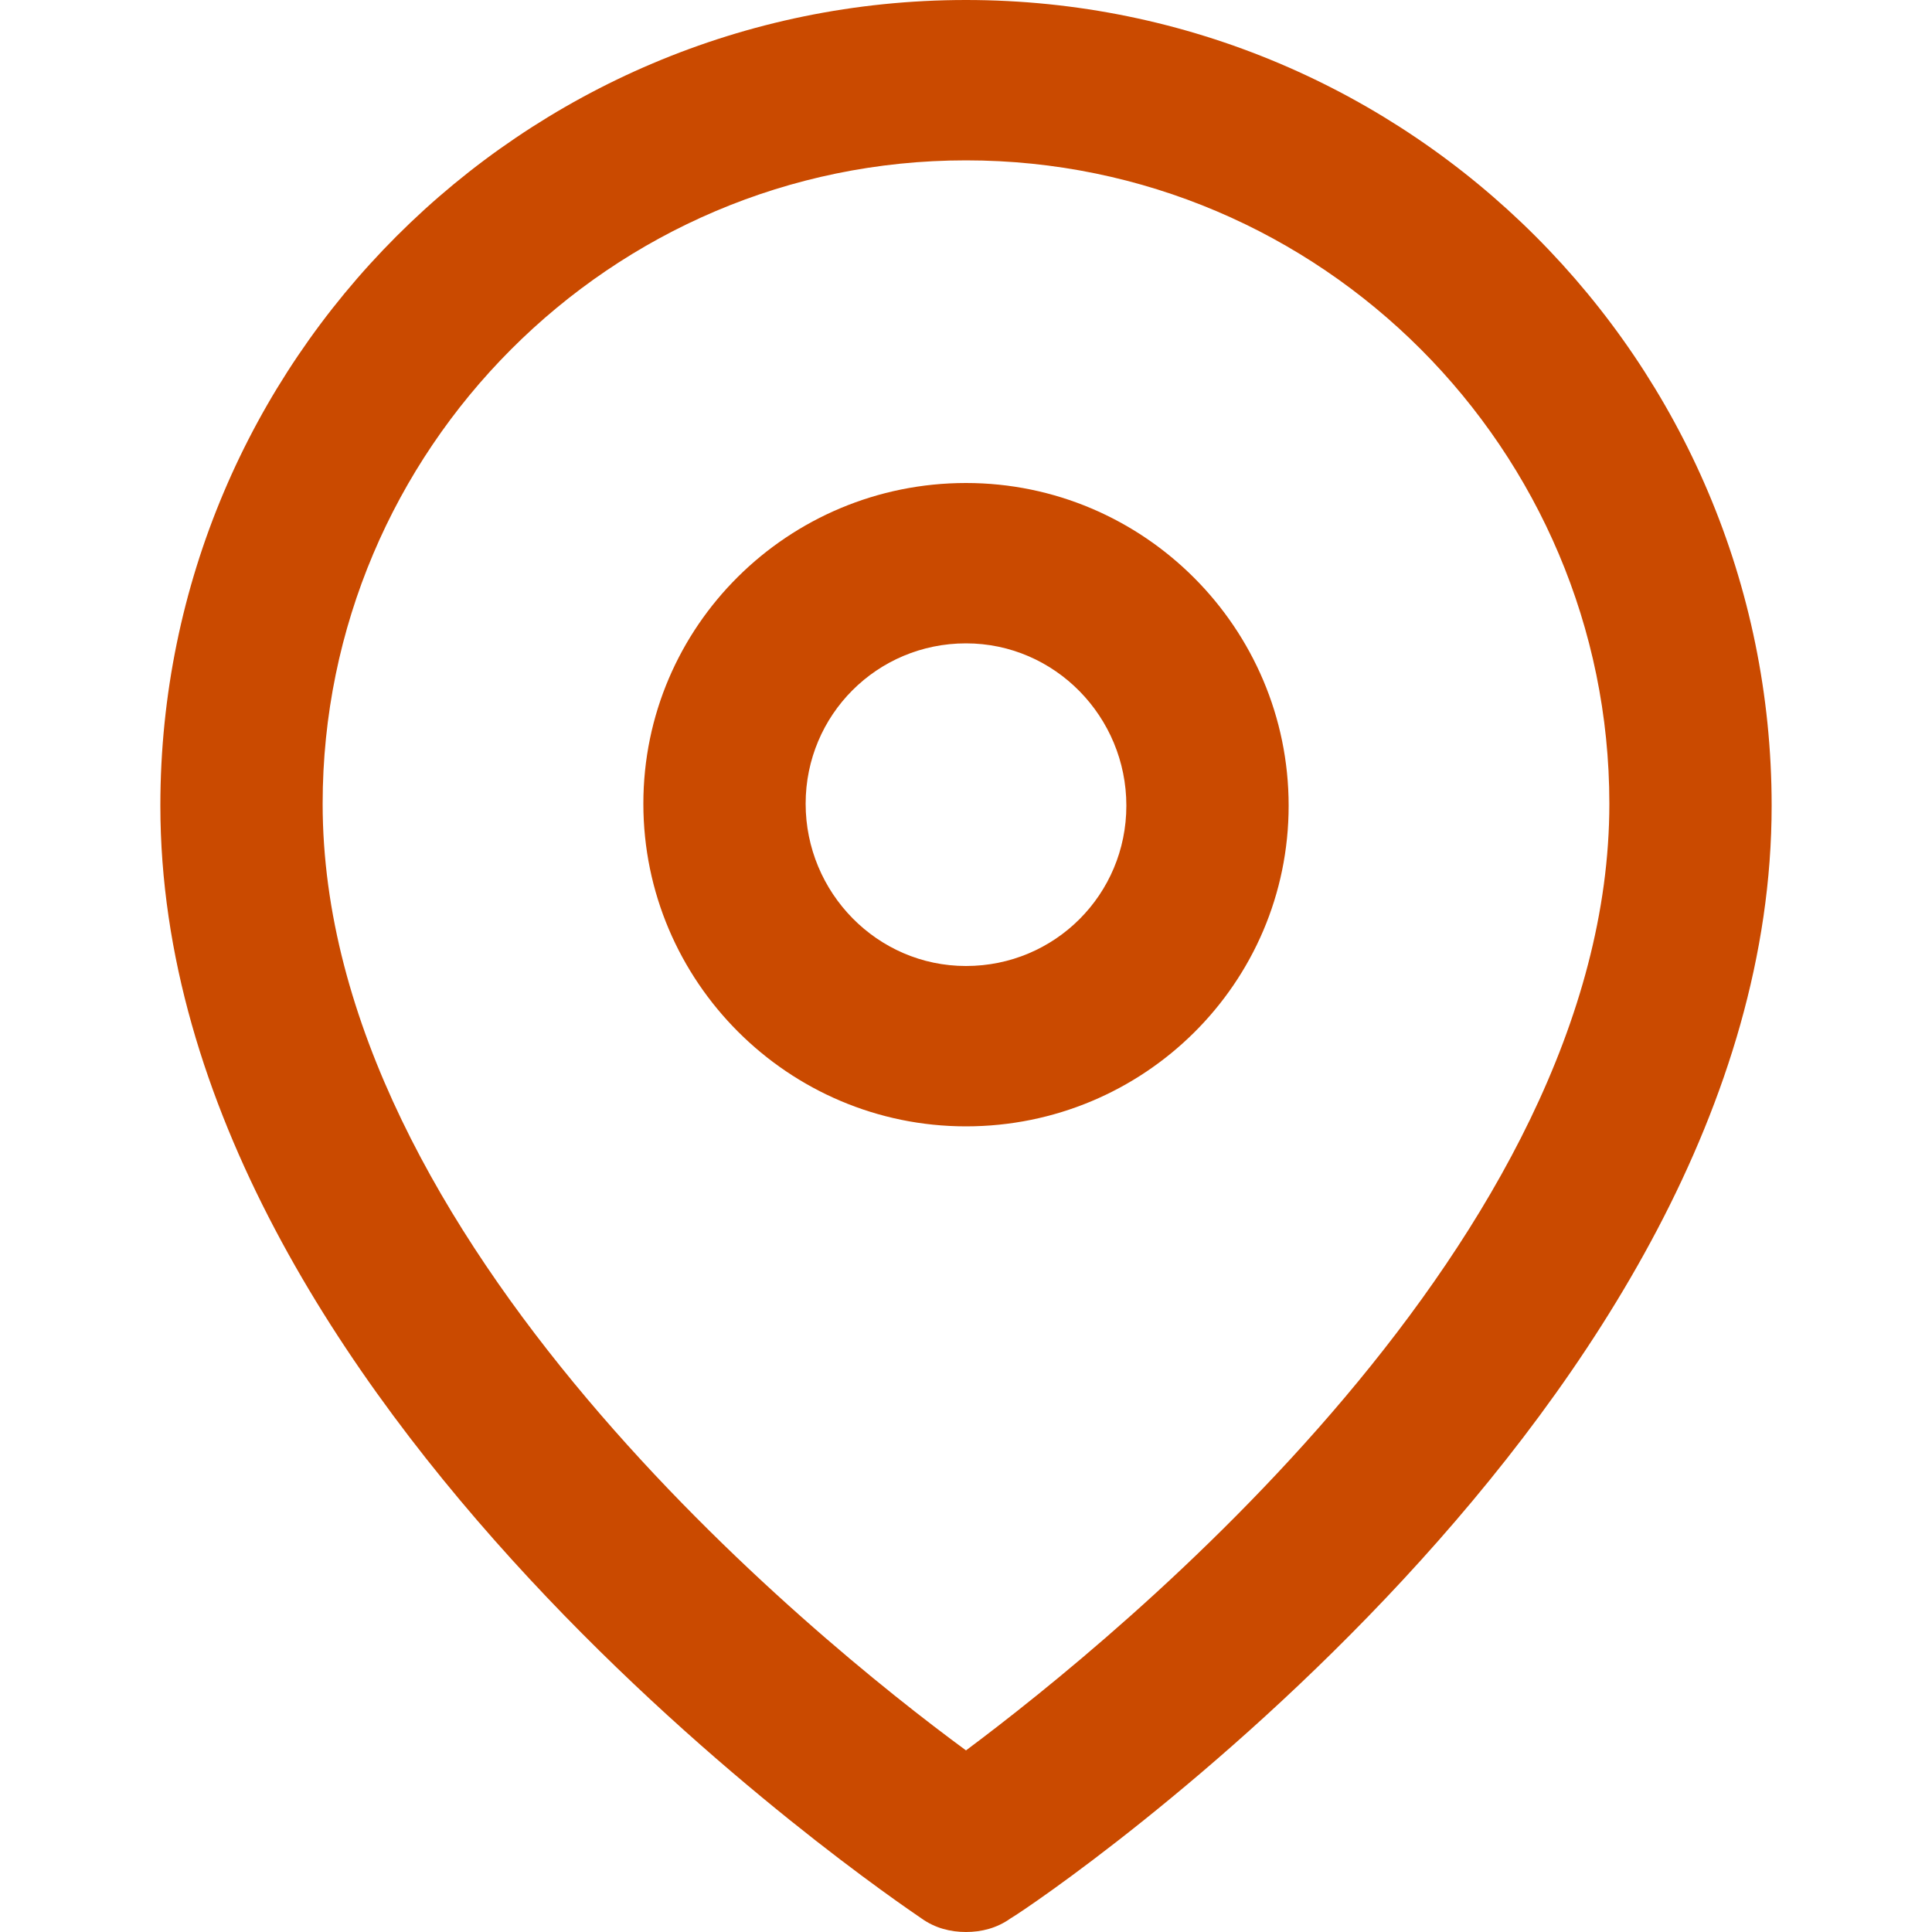
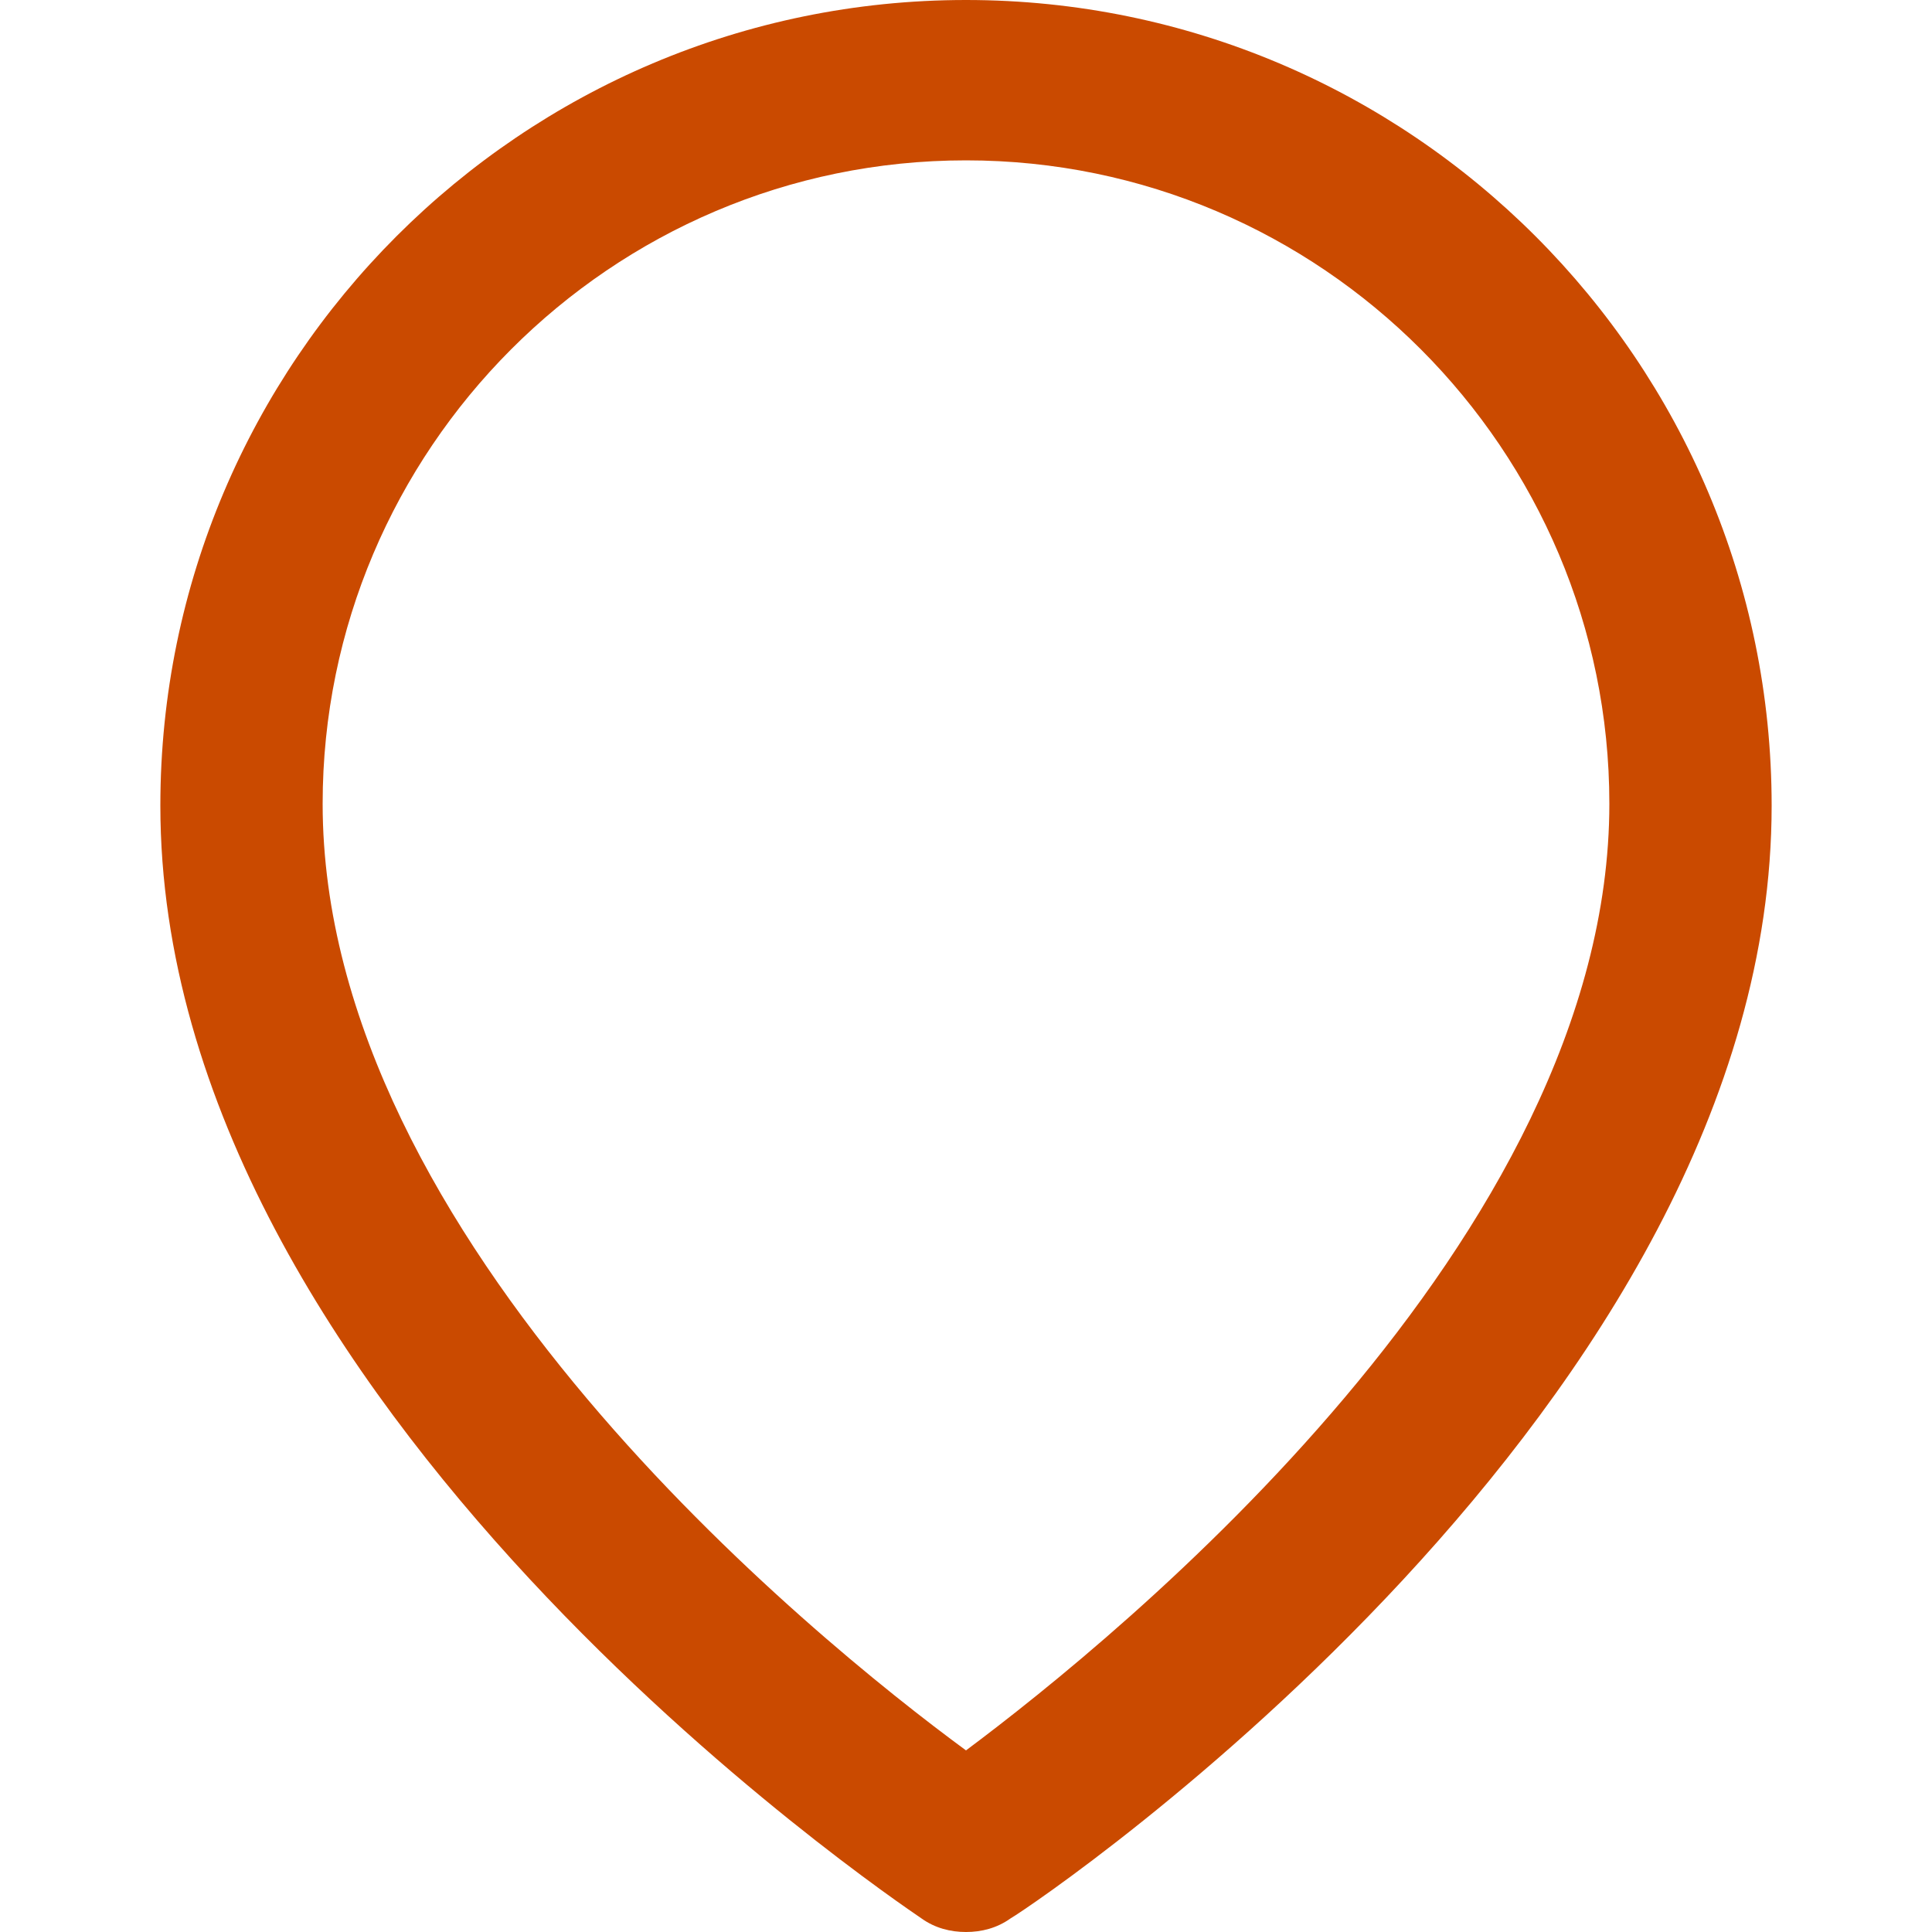
<svg xmlns="http://www.w3.org/2000/svg" viewBox="0 0 100 100" style="enable-background:new 0 0 100 100" xml:space="preserve">
  <path d="M50 100c-.8 0-1.6-.2-2.3-.7-1.6-1.1-39.4-26.6-39.4-57.6C8.3 18.7 27 0 50 0c23 0 41.7 18.7 41.7 41.7 0 31-37.7 56.6-39.4 57.6-.7.5-1.5.7-2.3.7zm0-91.7c-18.4 0-33.3 15-33.3 33.3 0 22.6 25.4 43.2 33.3 49 7.9-5.9 33.3-26.5 33.3-49C83.3 23.3 68.4 8.3 50 8.3z" fill="#ca4a00" />
-   <path d="M50 58.3c-9.2 0-16.7-7.5-16.7-16.7S40.8 25 50 25s16.7 7.5 16.7 16.7S59.2 58.3 50 58.3zm0-25c-4.6 0-8.3 3.7-8.3 8.3S45.4 50 50 50c4.6 0 8.3-3.7 8.3-8.3s-3.7-8.4-8.3-8.4z" fill="#ca4a00" />
</svg>